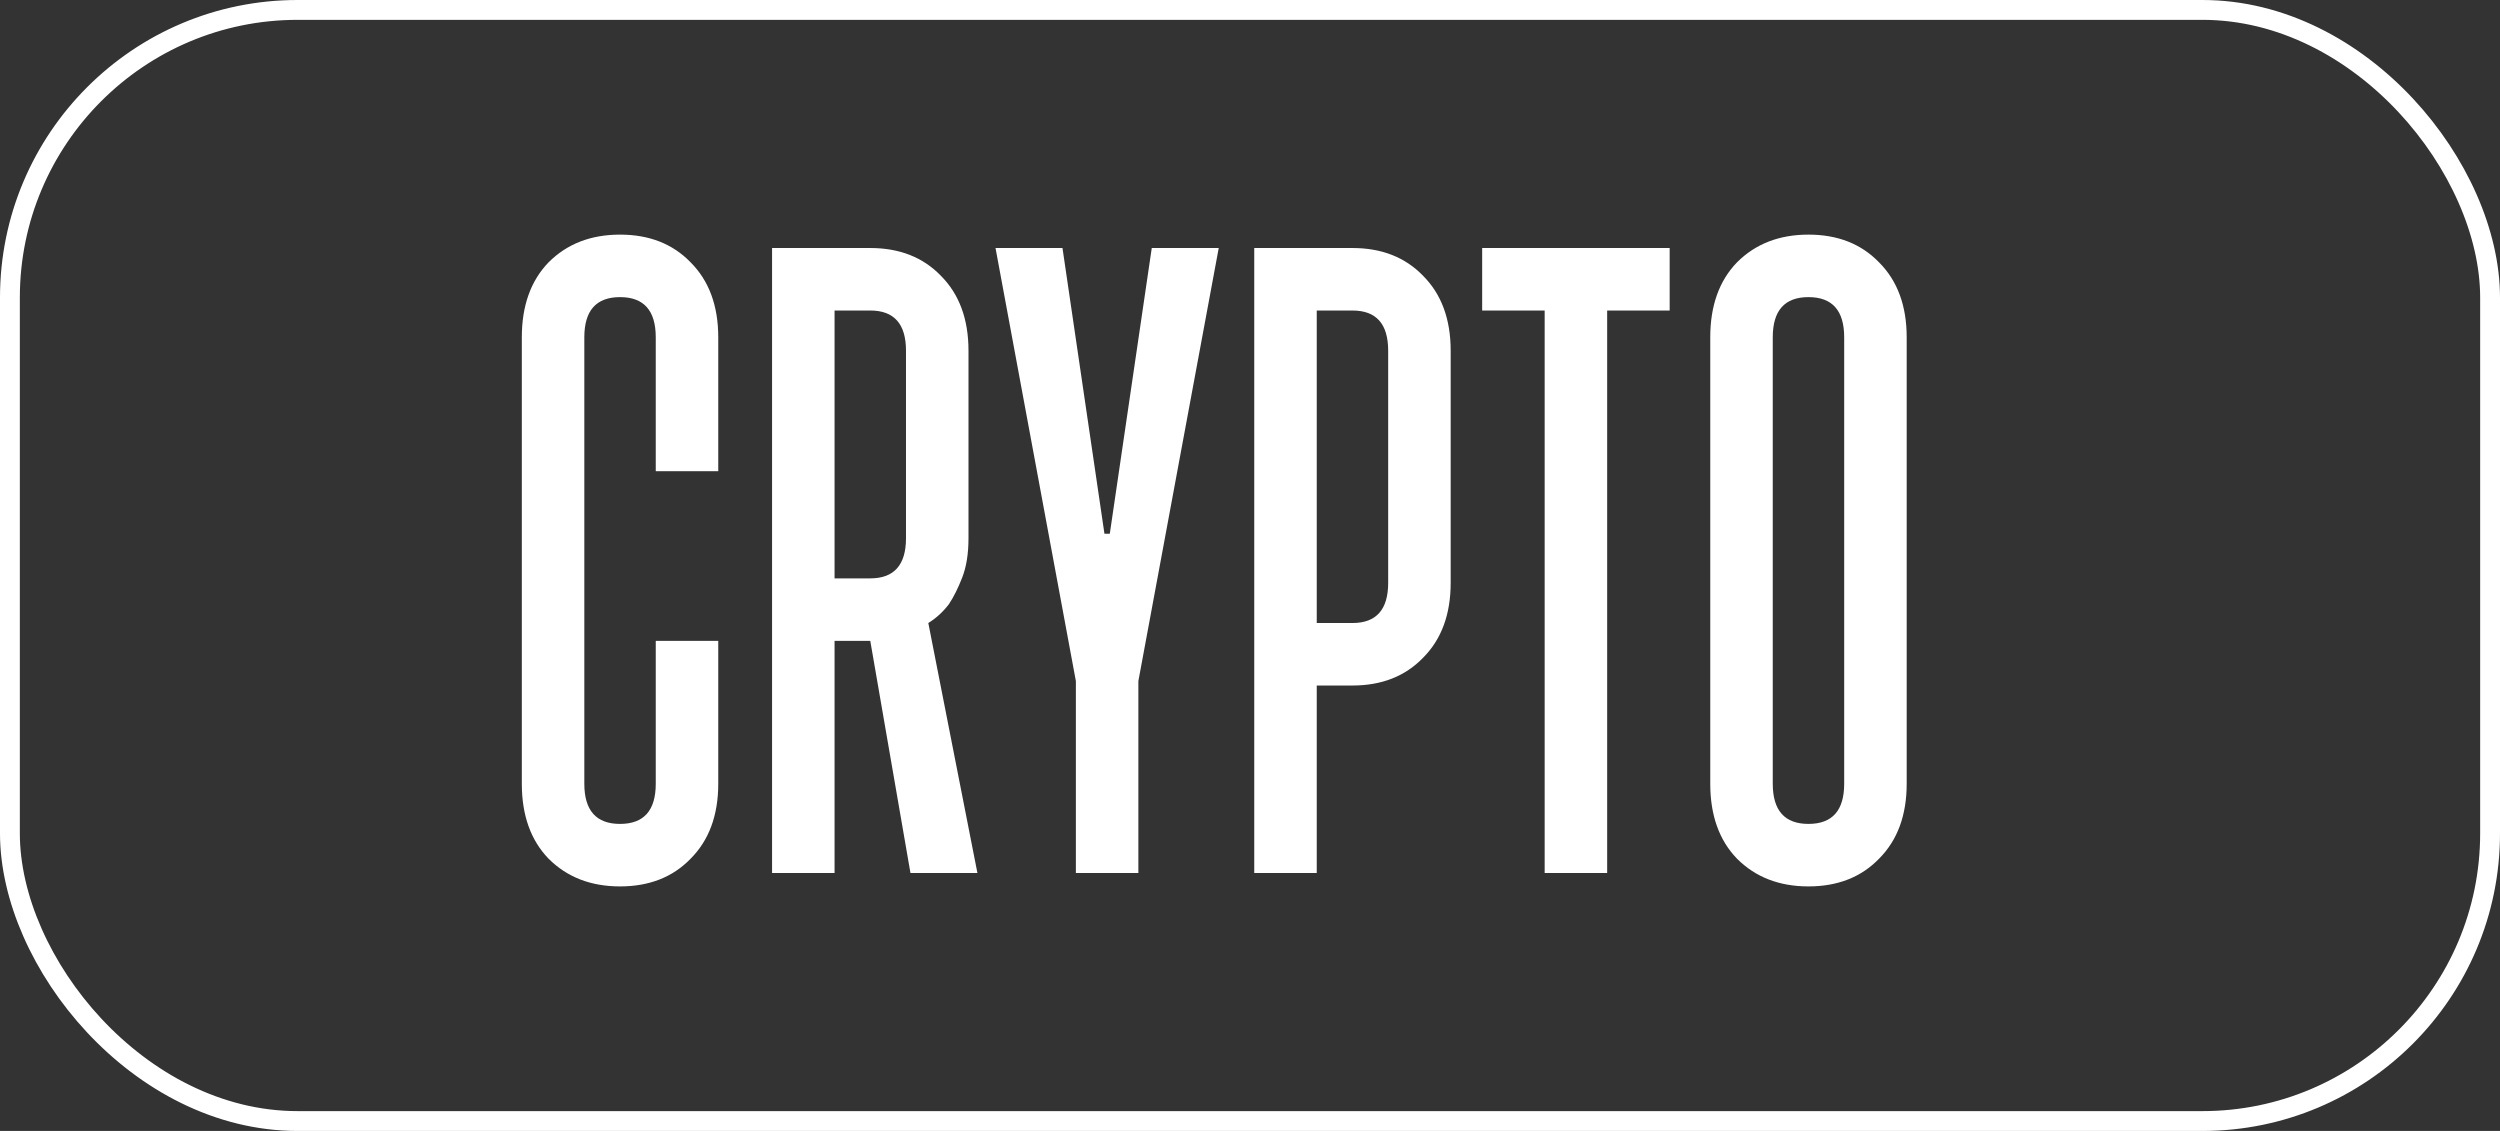
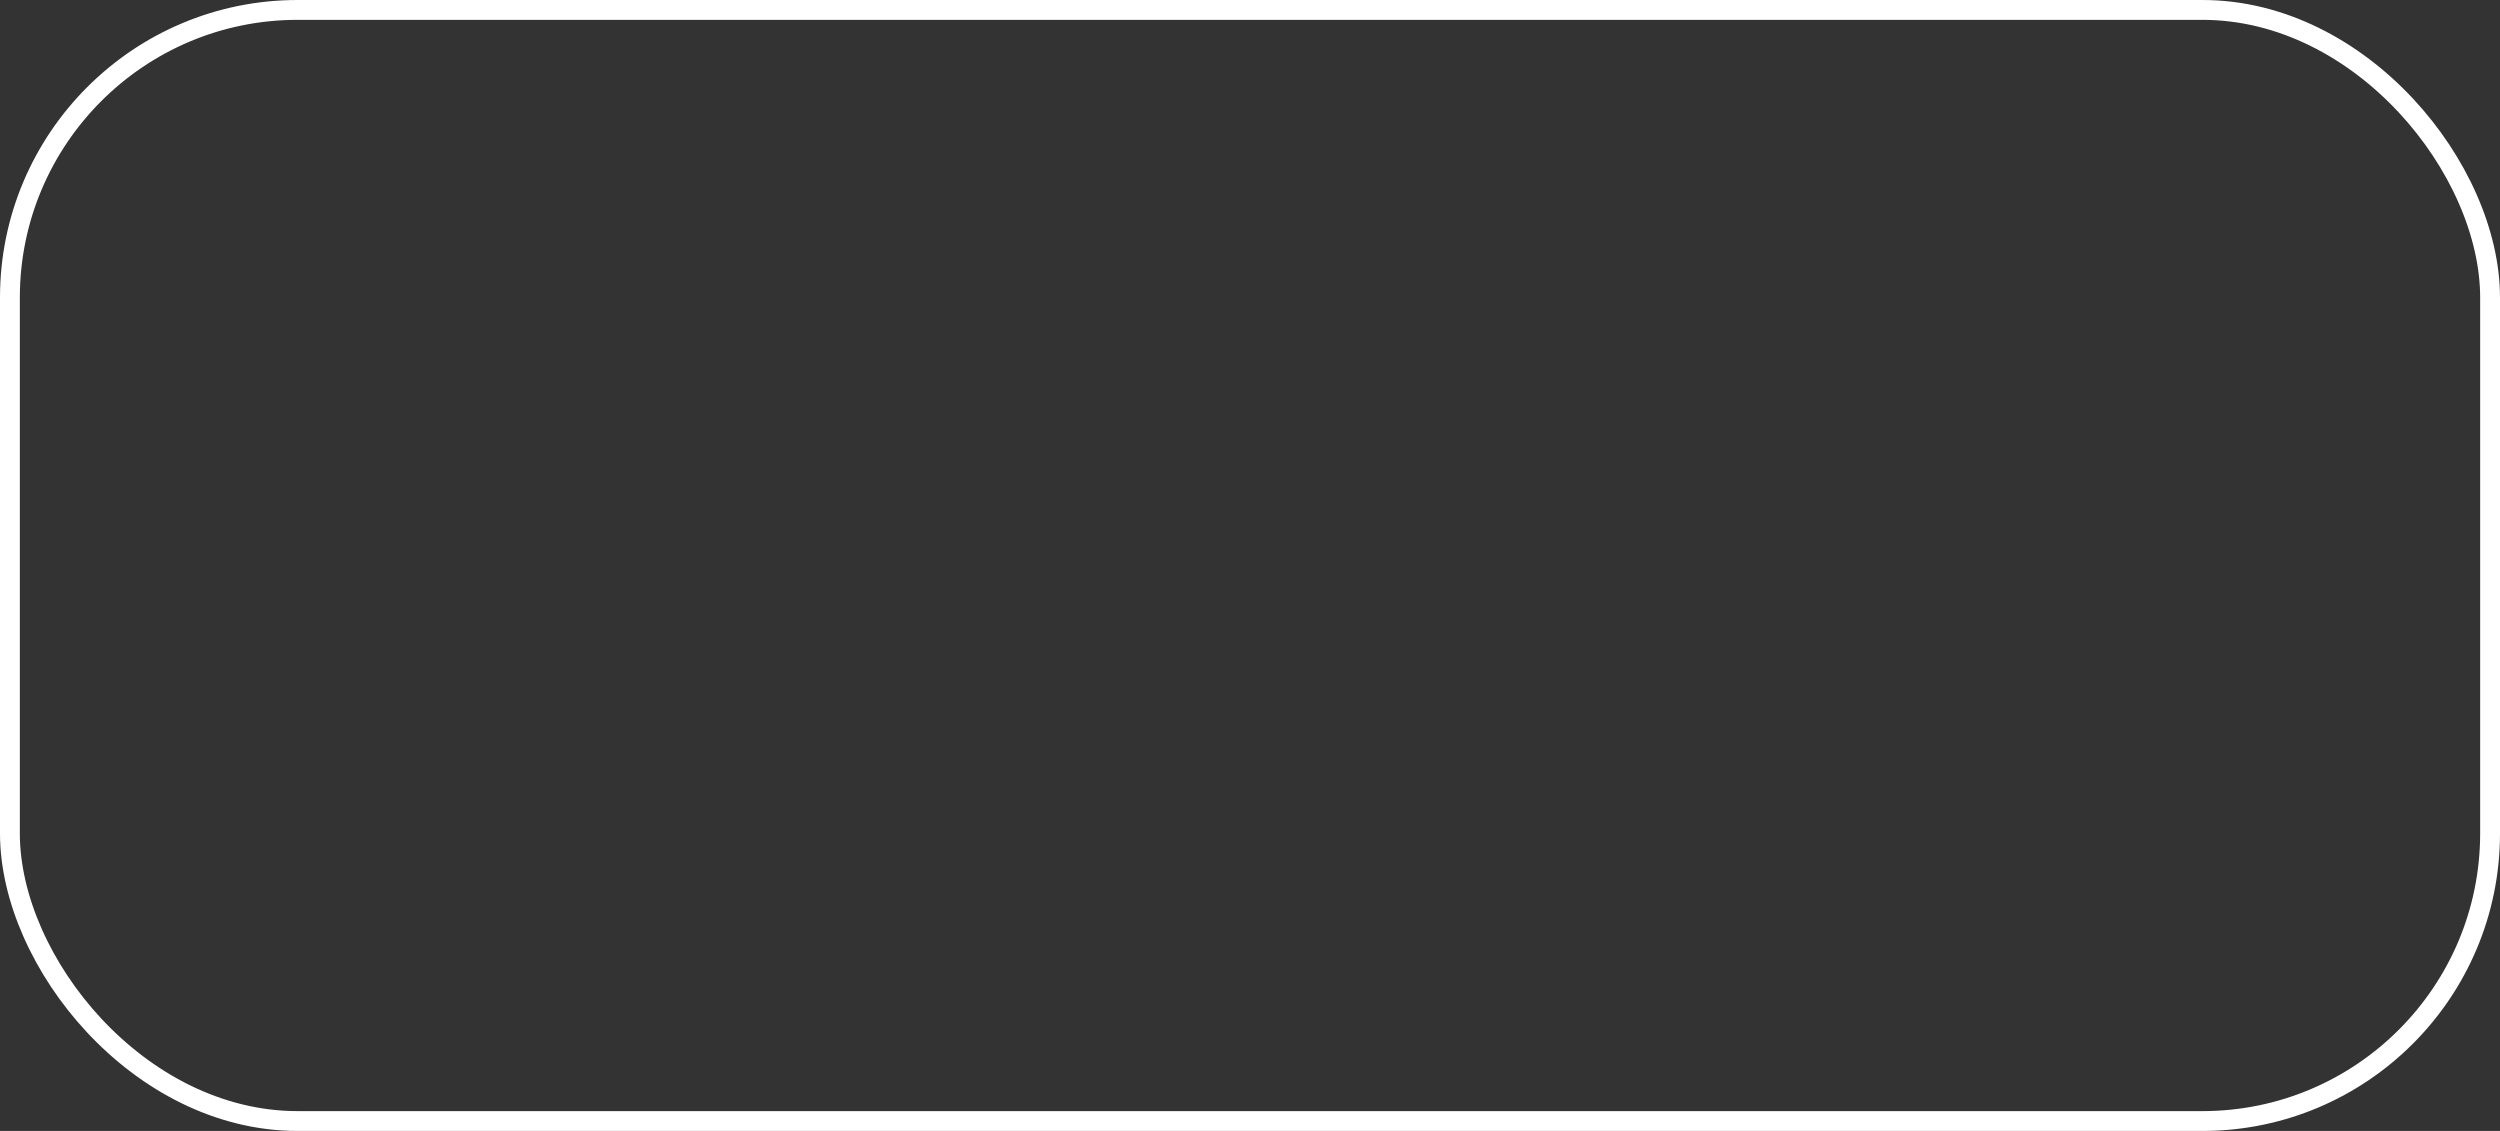
<svg xmlns="http://www.w3.org/2000/svg" width="126" height="57" viewBox="0 0 126 57" fill="none">
  <rect x="0" y="0" width="126" height="57" fill="#333333" stroke="none" />
  <rect x="0.5" y="0.5" width="125" height="56" rx="14.5" stroke="white" />
-   <path d="M33.05 32.3H36.2V39.5C36.2 41.09 35.735 42.35 34.805 43.28C33.905 44.21 32.72 44.675 31.25 44.675C29.78 44.675 28.58 44.21 27.65 43.28C26.75 42.35 26.3 41.09 26.3 39.5V17C26.3 15.41 26.75 14.15 27.65 13.22C28.58 12.29 29.78 11.825 31.25 11.825C32.72 11.825 33.905 12.29 34.805 13.22C35.735 14.15 36.2 15.41 36.2 17V23.75H33.05V17C33.05 15.65 32.45 14.975 31.25 14.975C30.05 14.975 29.45 15.65 29.45 17V39.5C29.45 40.85 30.05 41.525 31.25 41.525C32.45 41.525 33.05 40.85 33.05 39.5V32.3ZM48.812 17.675V27.125C48.812 27.905 48.707 28.565 48.497 29.105C48.287 29.645 48.062 30.095 47.822 30.455C47.522 30.845 47.177 31.16 46.787 31.4L49.262 44H45.887L43.862 32.3H42.062V44H38.912V12.5H43.862C45.332 12.5 46.517 12.965 47.417 13.895C48.347 14.825 48.812 16.085 48.812 17.675ZM45.662 27.125V17.675C45.662 16.325 45.062 15.65 43.862 15.65H42.062V29.15H43.862C45.062 29.15 45.662 28.475 45.662 27.125ZM57.374 34.325V44H54.224V34.325L50.174 12.5H53.549L55.664 26.9H55.934L58.049 12.5H61.424L57.374 34.325ZM73.114 17.675V29.375C73.114 30.965 72.649 32.225 71.719 33.155C70.819 34.085 69.634 34.55 68.164 34.55H66.364V44H63.214V12.5H68.164C69.634 12.5 70.819 12.965 71.719 13.895C72.649 14.825 73.114 16.085 73.114 17.675ZM69.964 29.375V17.675C69.964 16.325 69.364 15.65 68.164 15.65H66.364V31.4H68.164C69.364 31.4 69.964 30.725 69.964 29.375ZM74.701 15.65V12.5H84.151V15.65H81.001V44H77.851V15.65H74.701ZM91.147 41.525C92.347 41.525 92.947 40.85 92.947 39.5V17C92.947 15.65 92.347 14.975 91.147 14.975C89.947 14.975 89.347 15.65 89.347 17V39.5C89.347 40.85 89.947 41.525 91.147 41.525ZM91.147 11.825C92.617 11.825 93.802 12.29 94.702 13.22C95.632 14.15 96.097 15.41 96.097 17V39.5C96.097 41.09 95.632 42.35 94.702 43.28C93.802 44.21 92.617 44.675 91.147 44.675C89.677 44.675 88.477 44.21 87.547 43.28C86.647 42.35 86.197 41.09 86.197 39.5V17C86.197 15.41 86.647 14.15 87.547 13.22C88.477 12.29 89.677 11.825 91.147 11.825Z" fill="white" />
</svg>